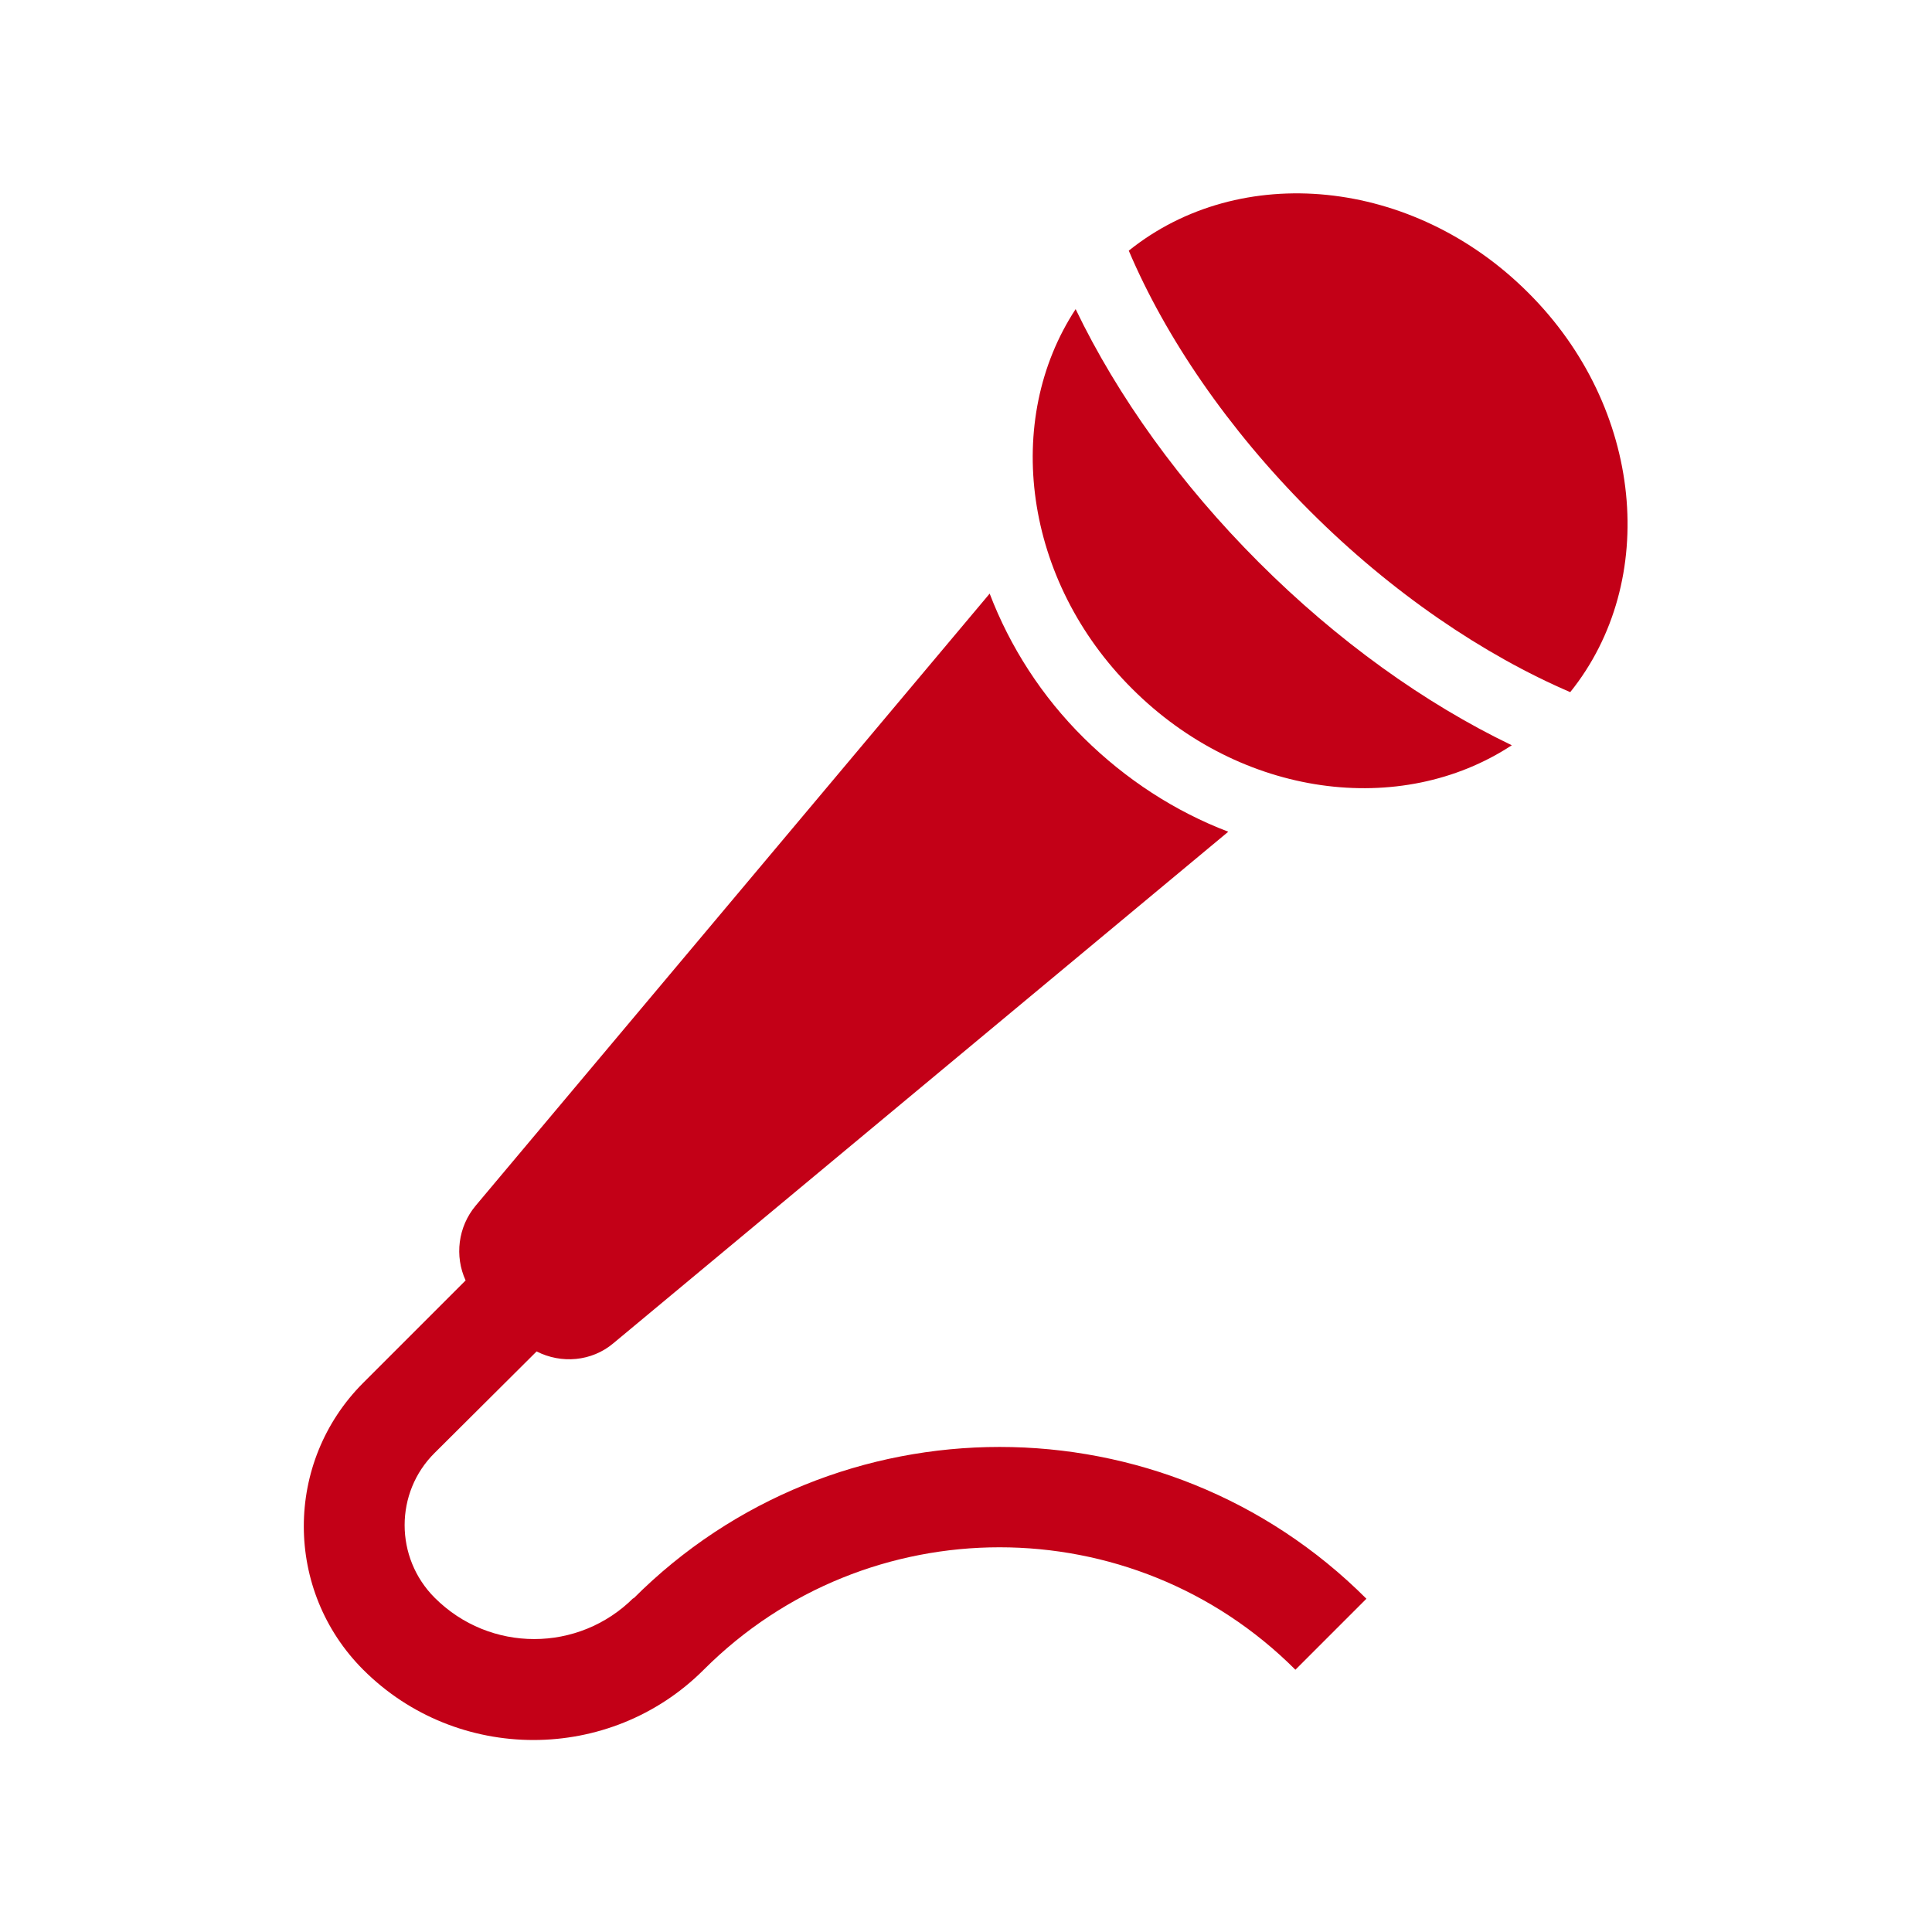
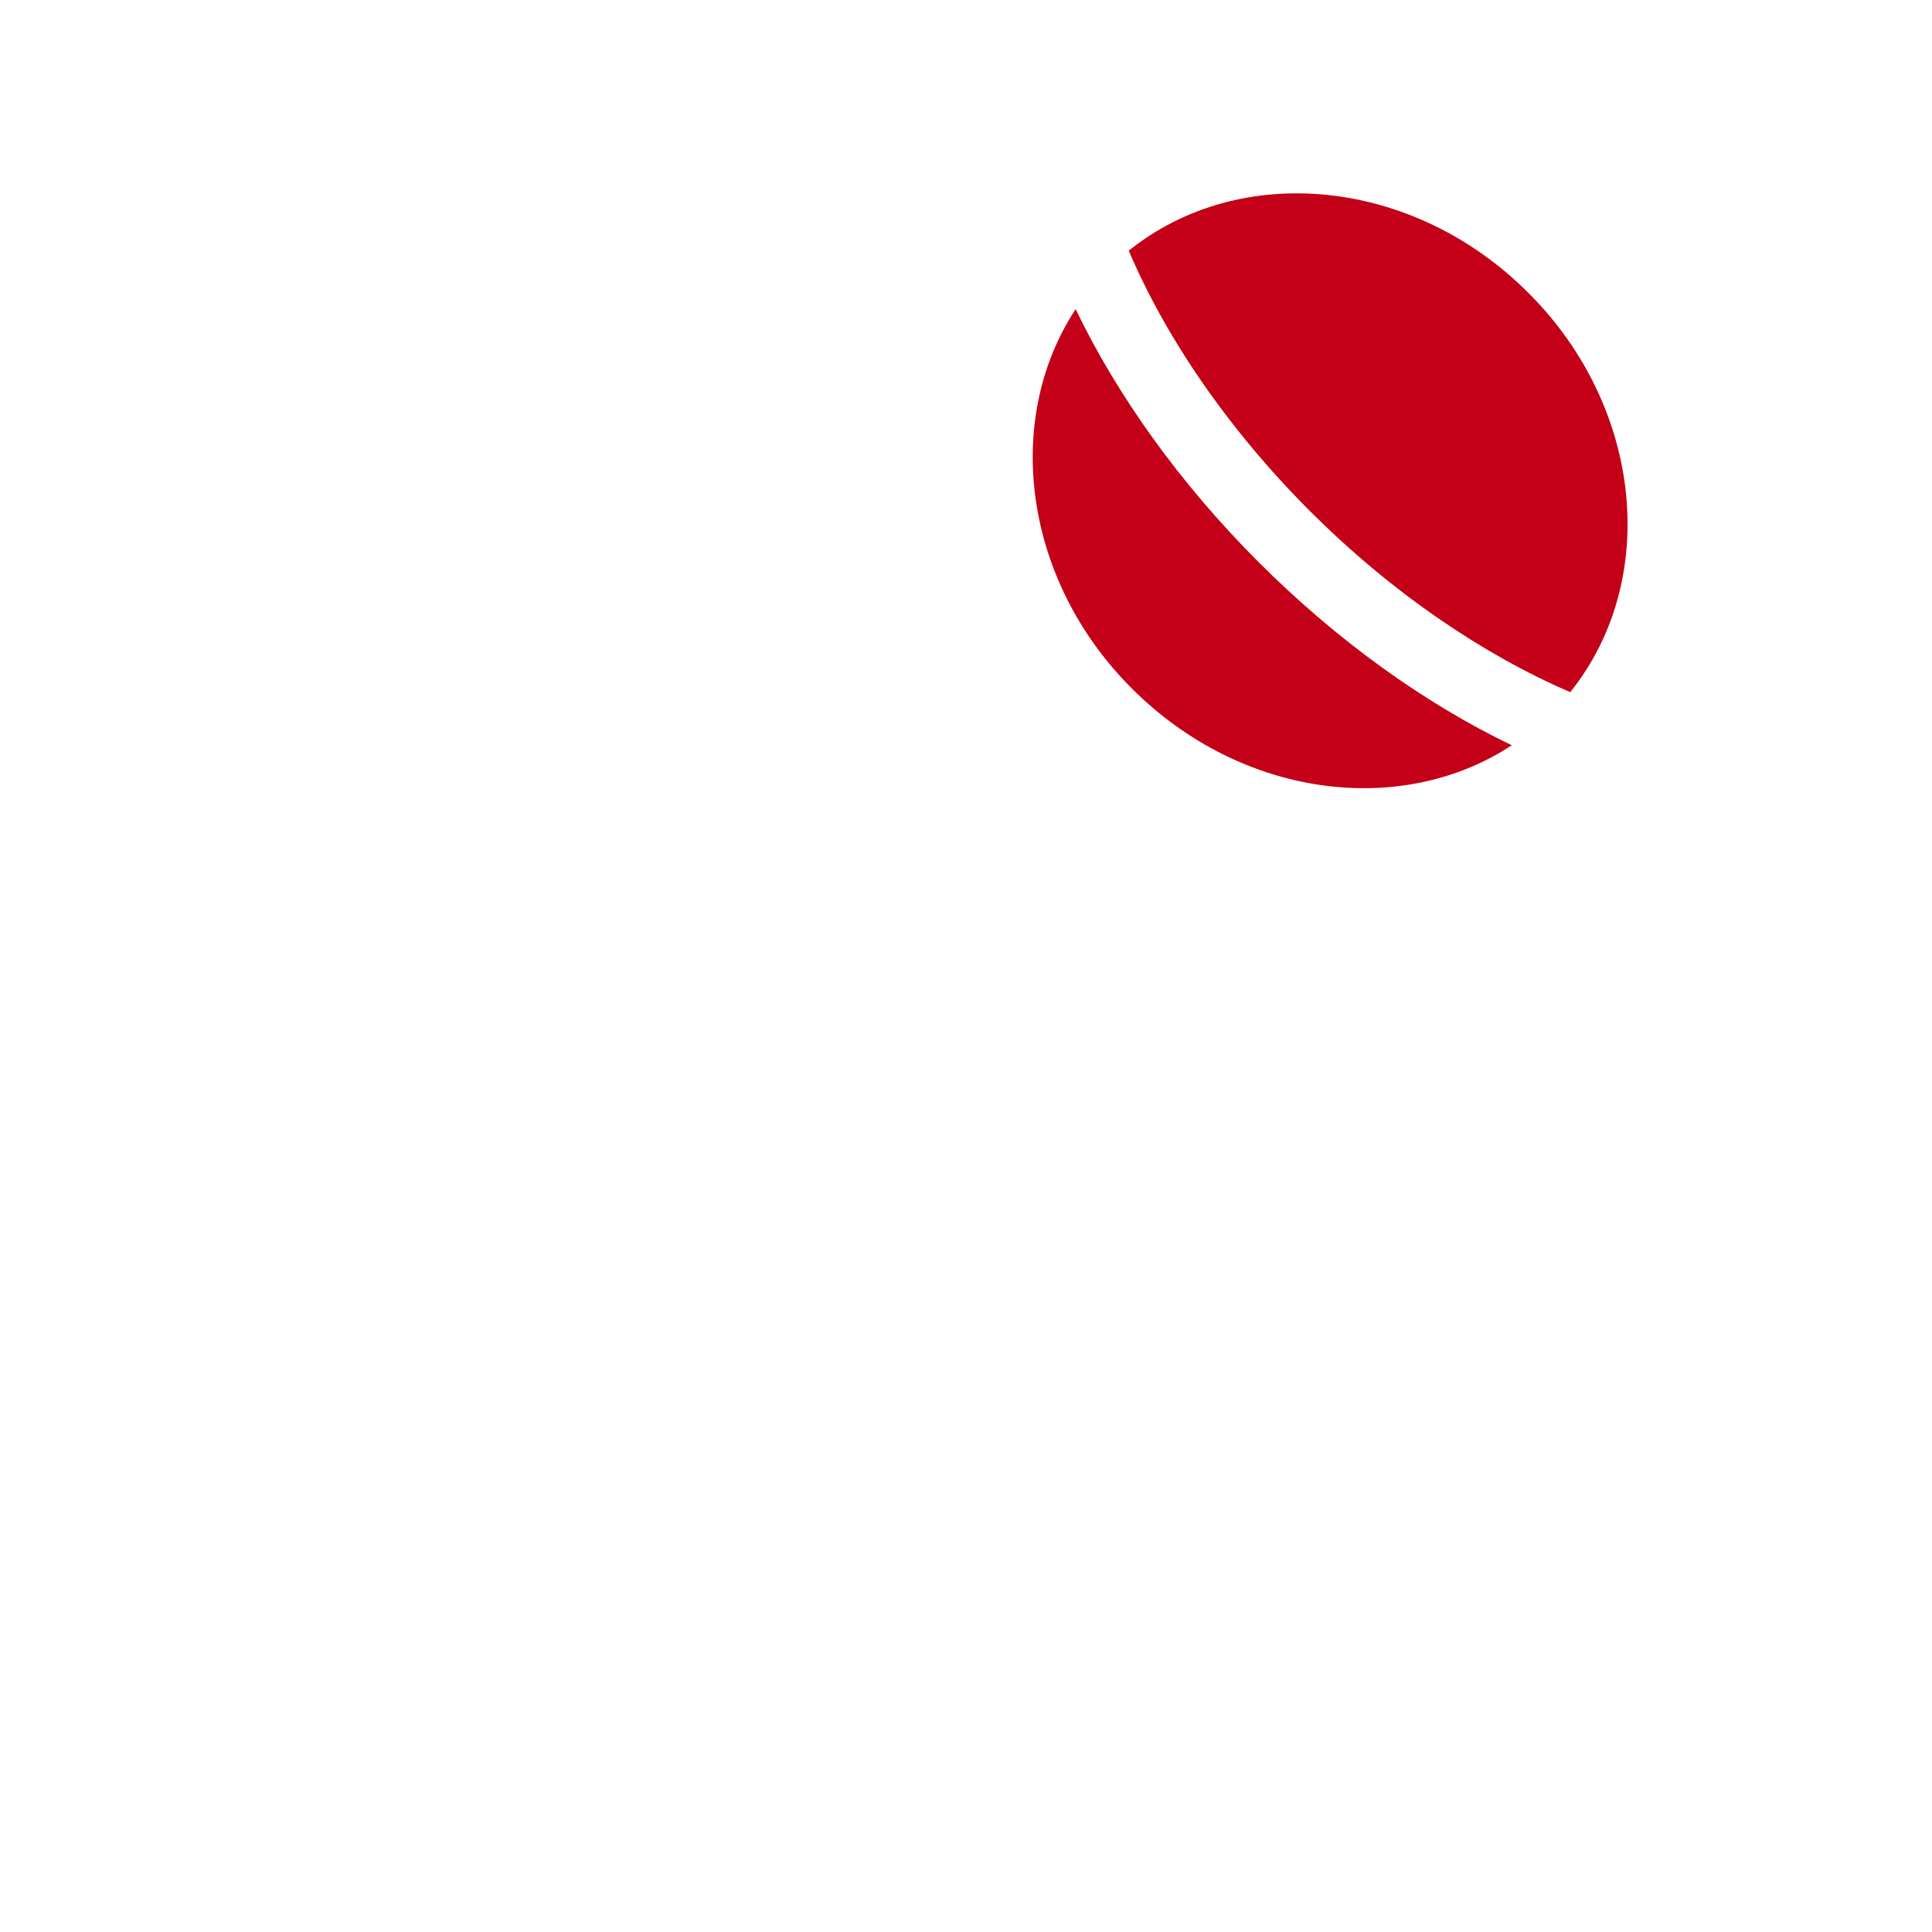
<svg xmlns="http://www.w3.org/2000/svg" id="Layer_1" data-name="Layer 1" version="1.1" viewBox="0 0 400 400">
  <defs>
    <style>
      .cls-1 {
        fill: none;
      }

      .cls-1, .cls-2 {
        stroke-width: 0px;
      }

      .cls-2 {
        fill: #c30017;
      }
    </style>
  </defs>
  <rect class="cls-1" width="400" height="400" />
  <g>
    <path class="cls-2" d="M316.4,60.6c-23.9-23.9-59.7-27.2-82.7-8.7,7.6,17.9,20.5,36.9,37.5,53.9,17,17,36,29.8,53.9,37.5,18.5-23,15.2-58.9-8.7-82.7Z" />
    <path class="cls-2" d="M222.7,64c-15.1,23-10.8,56.2,11.7,78.6,22.5,22.5,55.6,26.8,78.6,11.7-18.1-8.7-36.2-21.7-52.4-37.9s-29.2-34.3-37.9-52.4h0Z" />
-     <path class="cls-2" d="M131.2,330.8c-11.4,11.4-29.8,11.4-41.2,0-8.3-8.3-8.3-21.8,0-30l21.1-21c5.1,2.6,11.4,2.1,15.9-1.7l127.3-105.9c-11-4.2-21.2-10.8-29.9-19.4s-15.3-18.9-19.5-29.9l-106.4,126.7c-3.7,4.4-4.4,10.5-2.1,15.5l-21.2,21.2c-16.4,16.4-16.4,43,0,59.4,19.4,19.4,51.1,19.4,70.5,0,33.8-33.8,88.7-33.8,122.5,0l14.7-14.7c-41.9-41.9-110-41.9-151.8,0h0Z" />
  </g>
</svg>